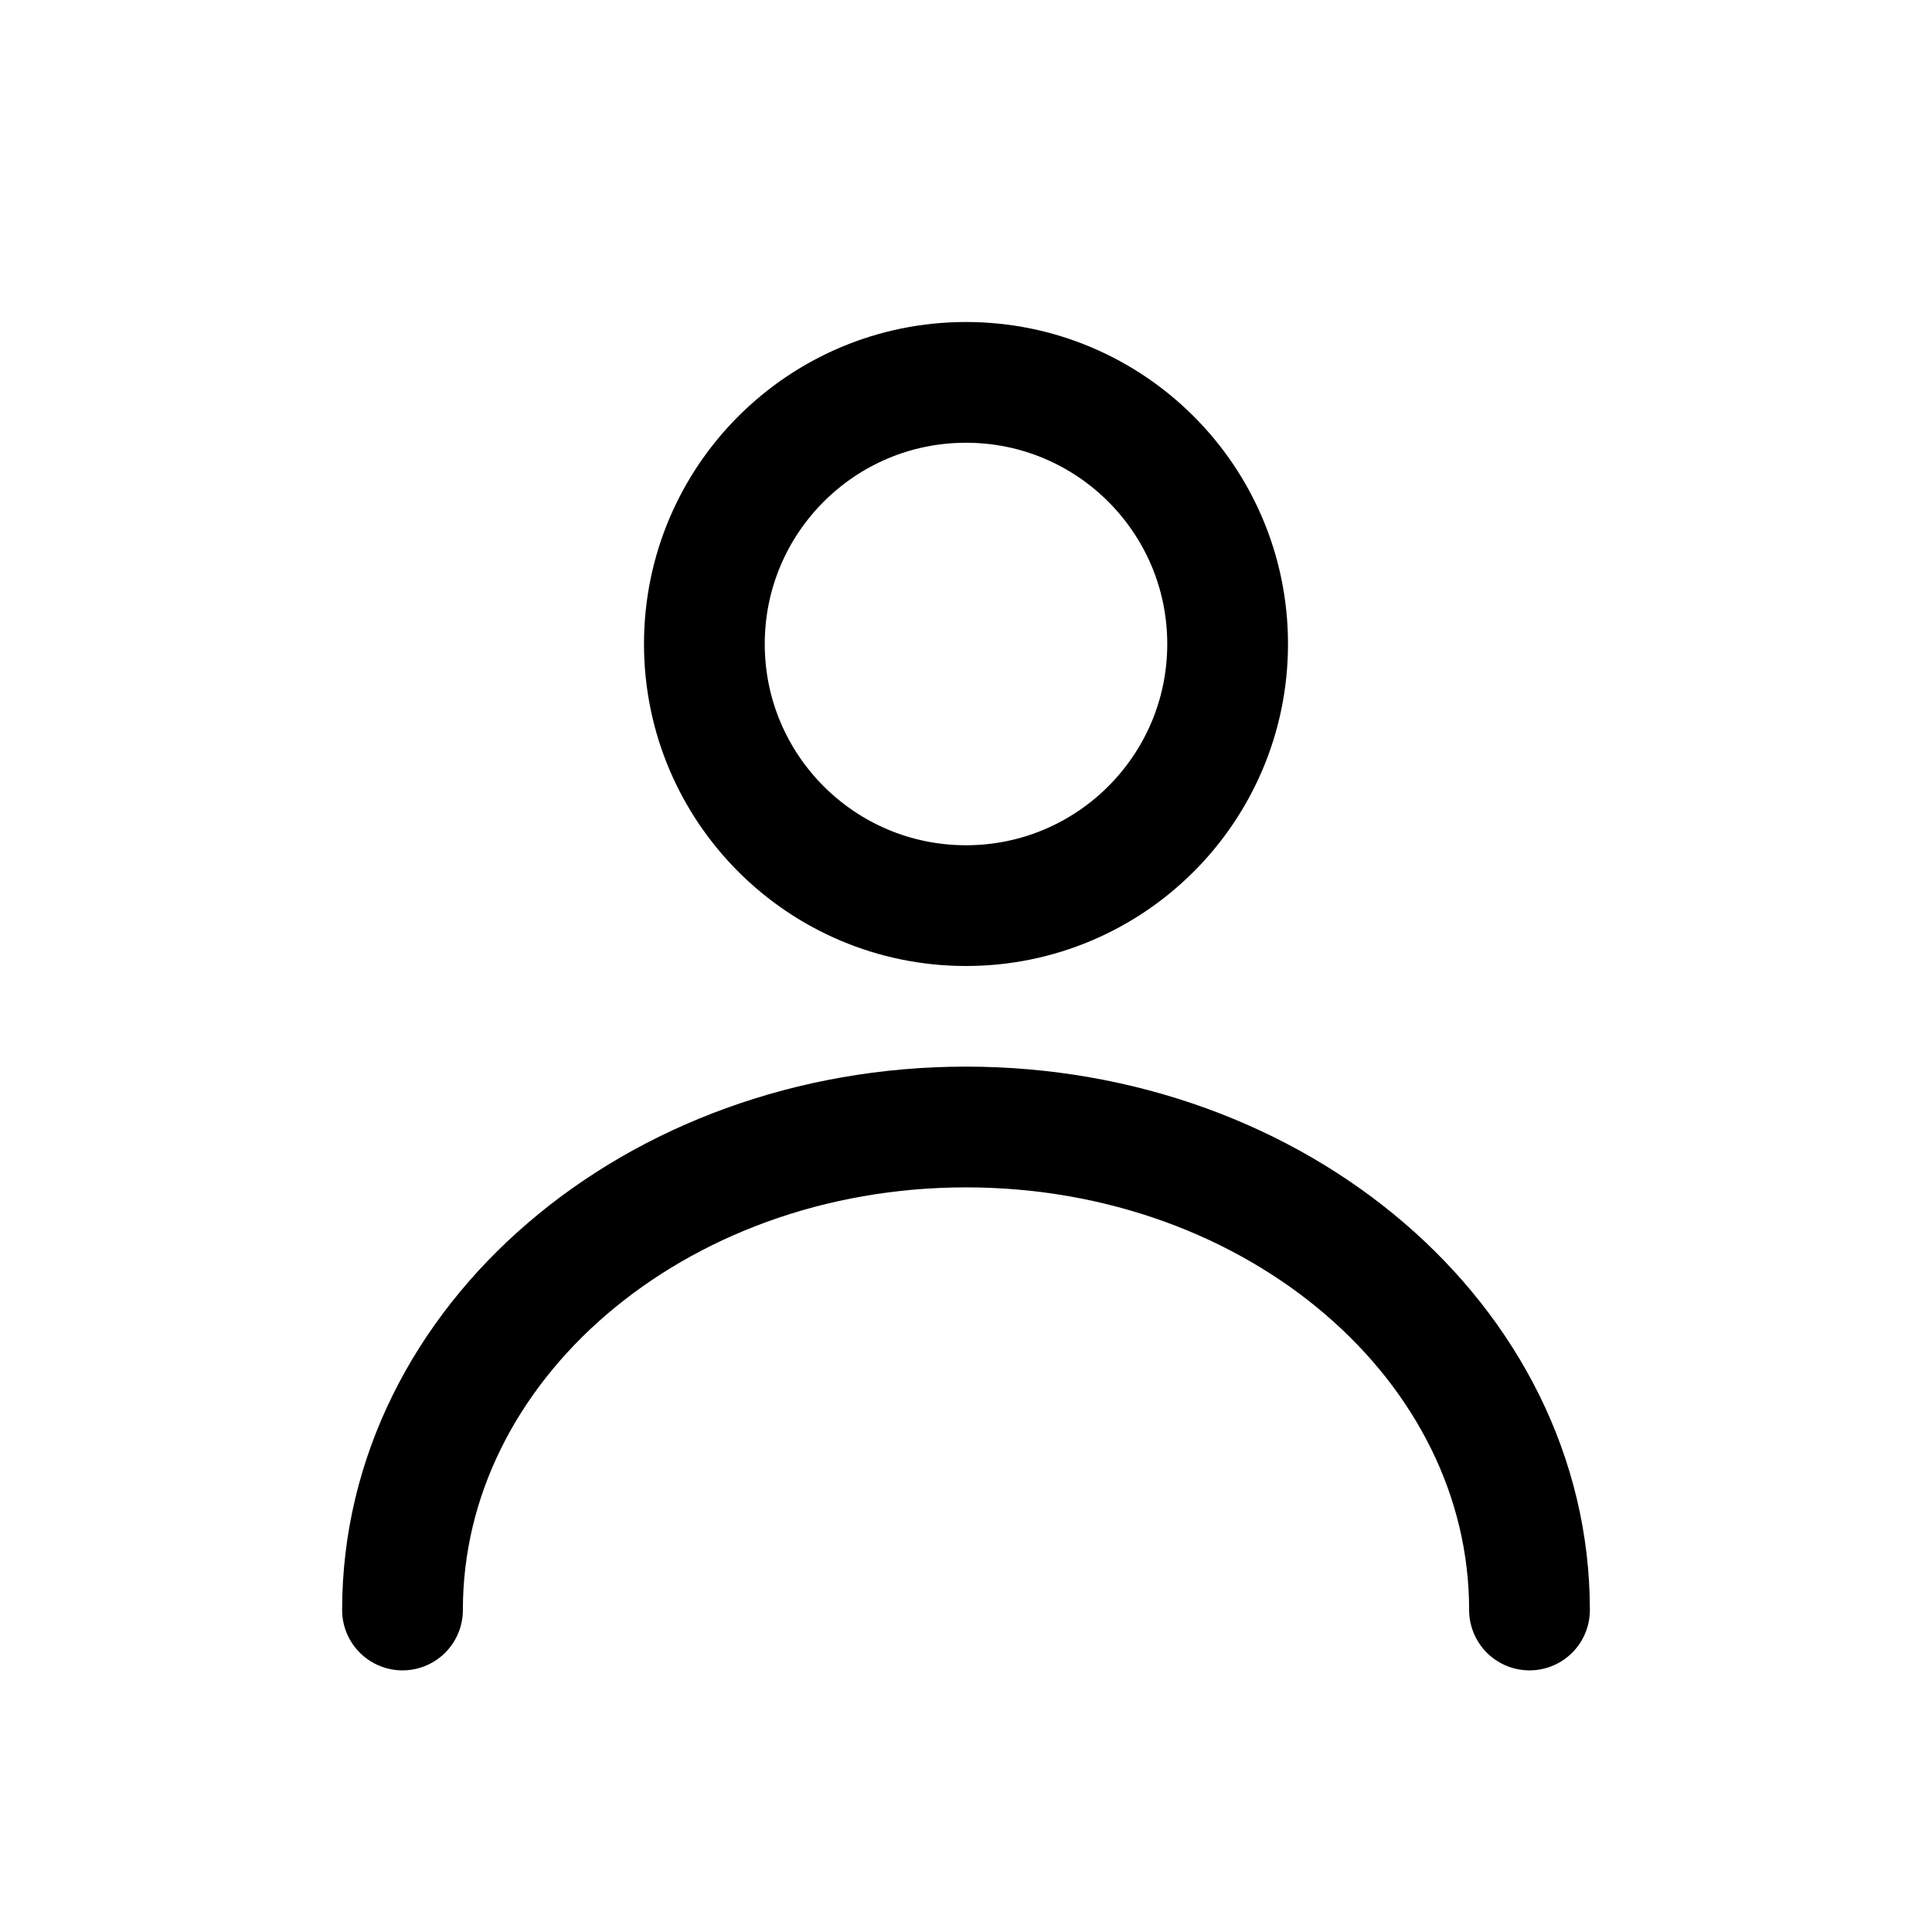
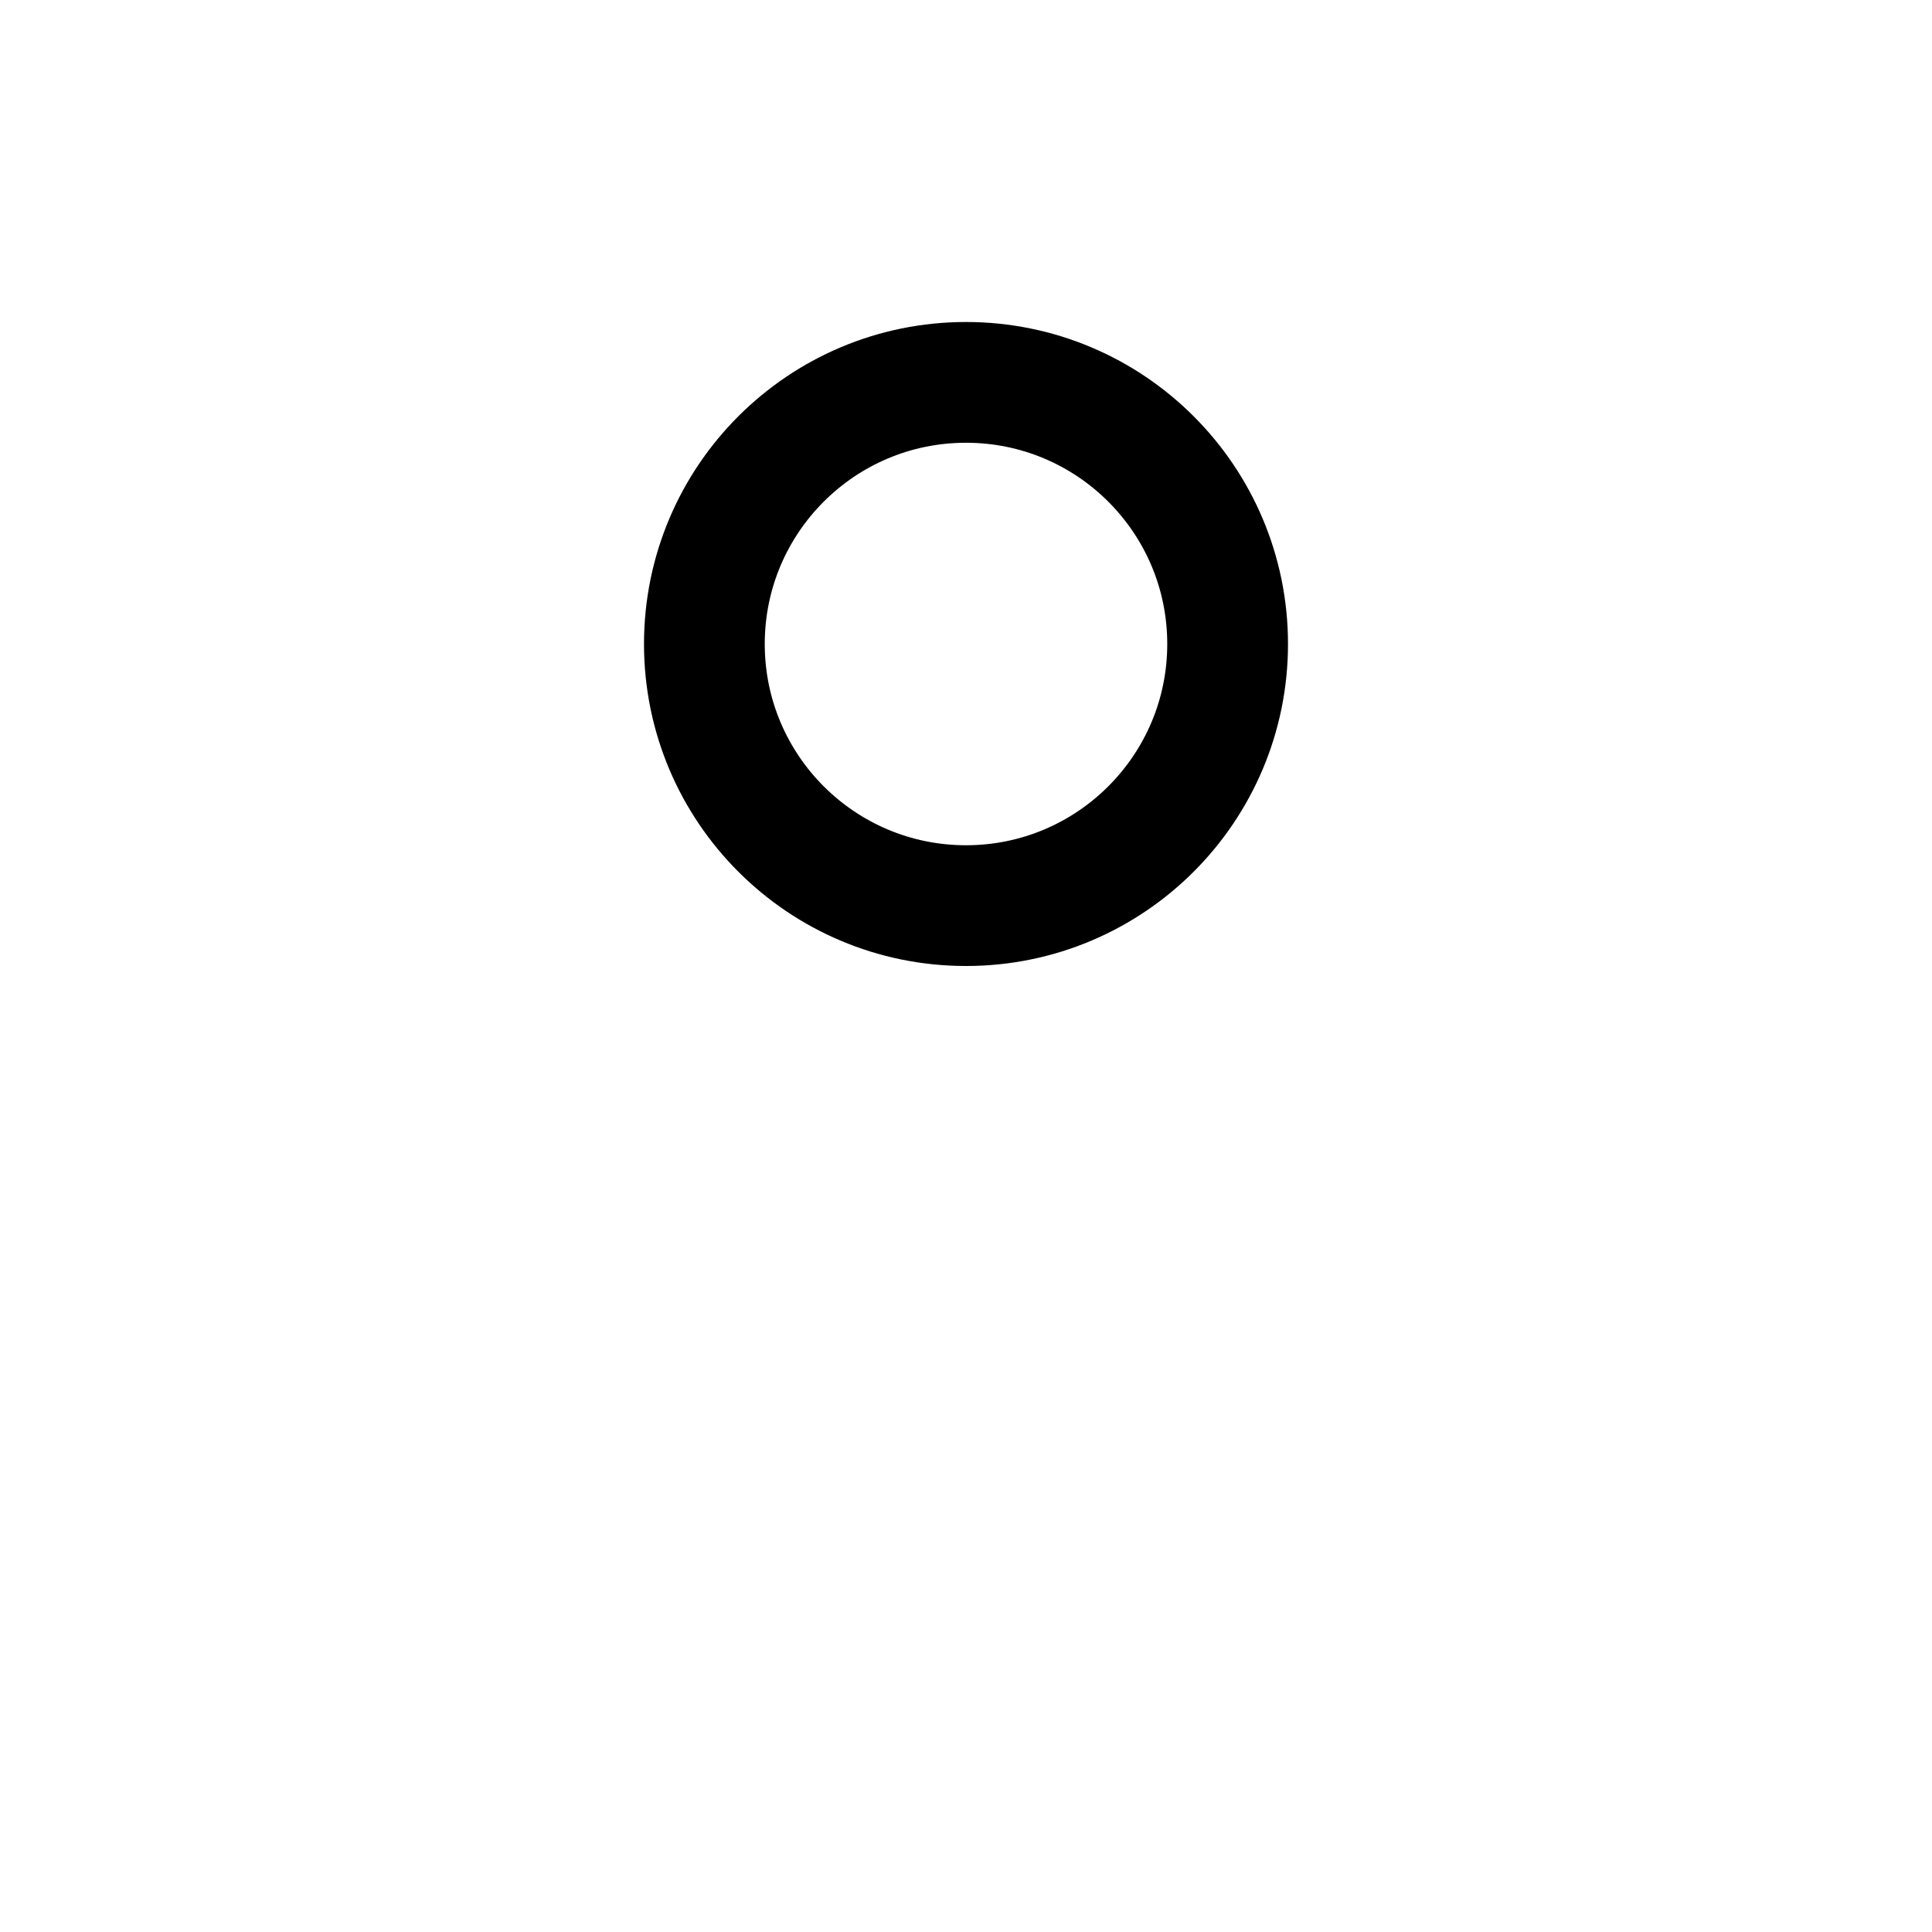
<svg xmlns="http://www.w3.org/2000/svg" width="24" height="24" viewBox="0 0 24 24" fill="none">
  <circle cx="12" cy="8" r="3.25" stroke="black" stroke-width="1.5" />
-   <path d="M19 20C19 16.686 15.866 14 12 14C8.134 14 5 16.686 5 20" stroke="black" stroke-width="1.5" stroke-linecap="round" />
</svg>